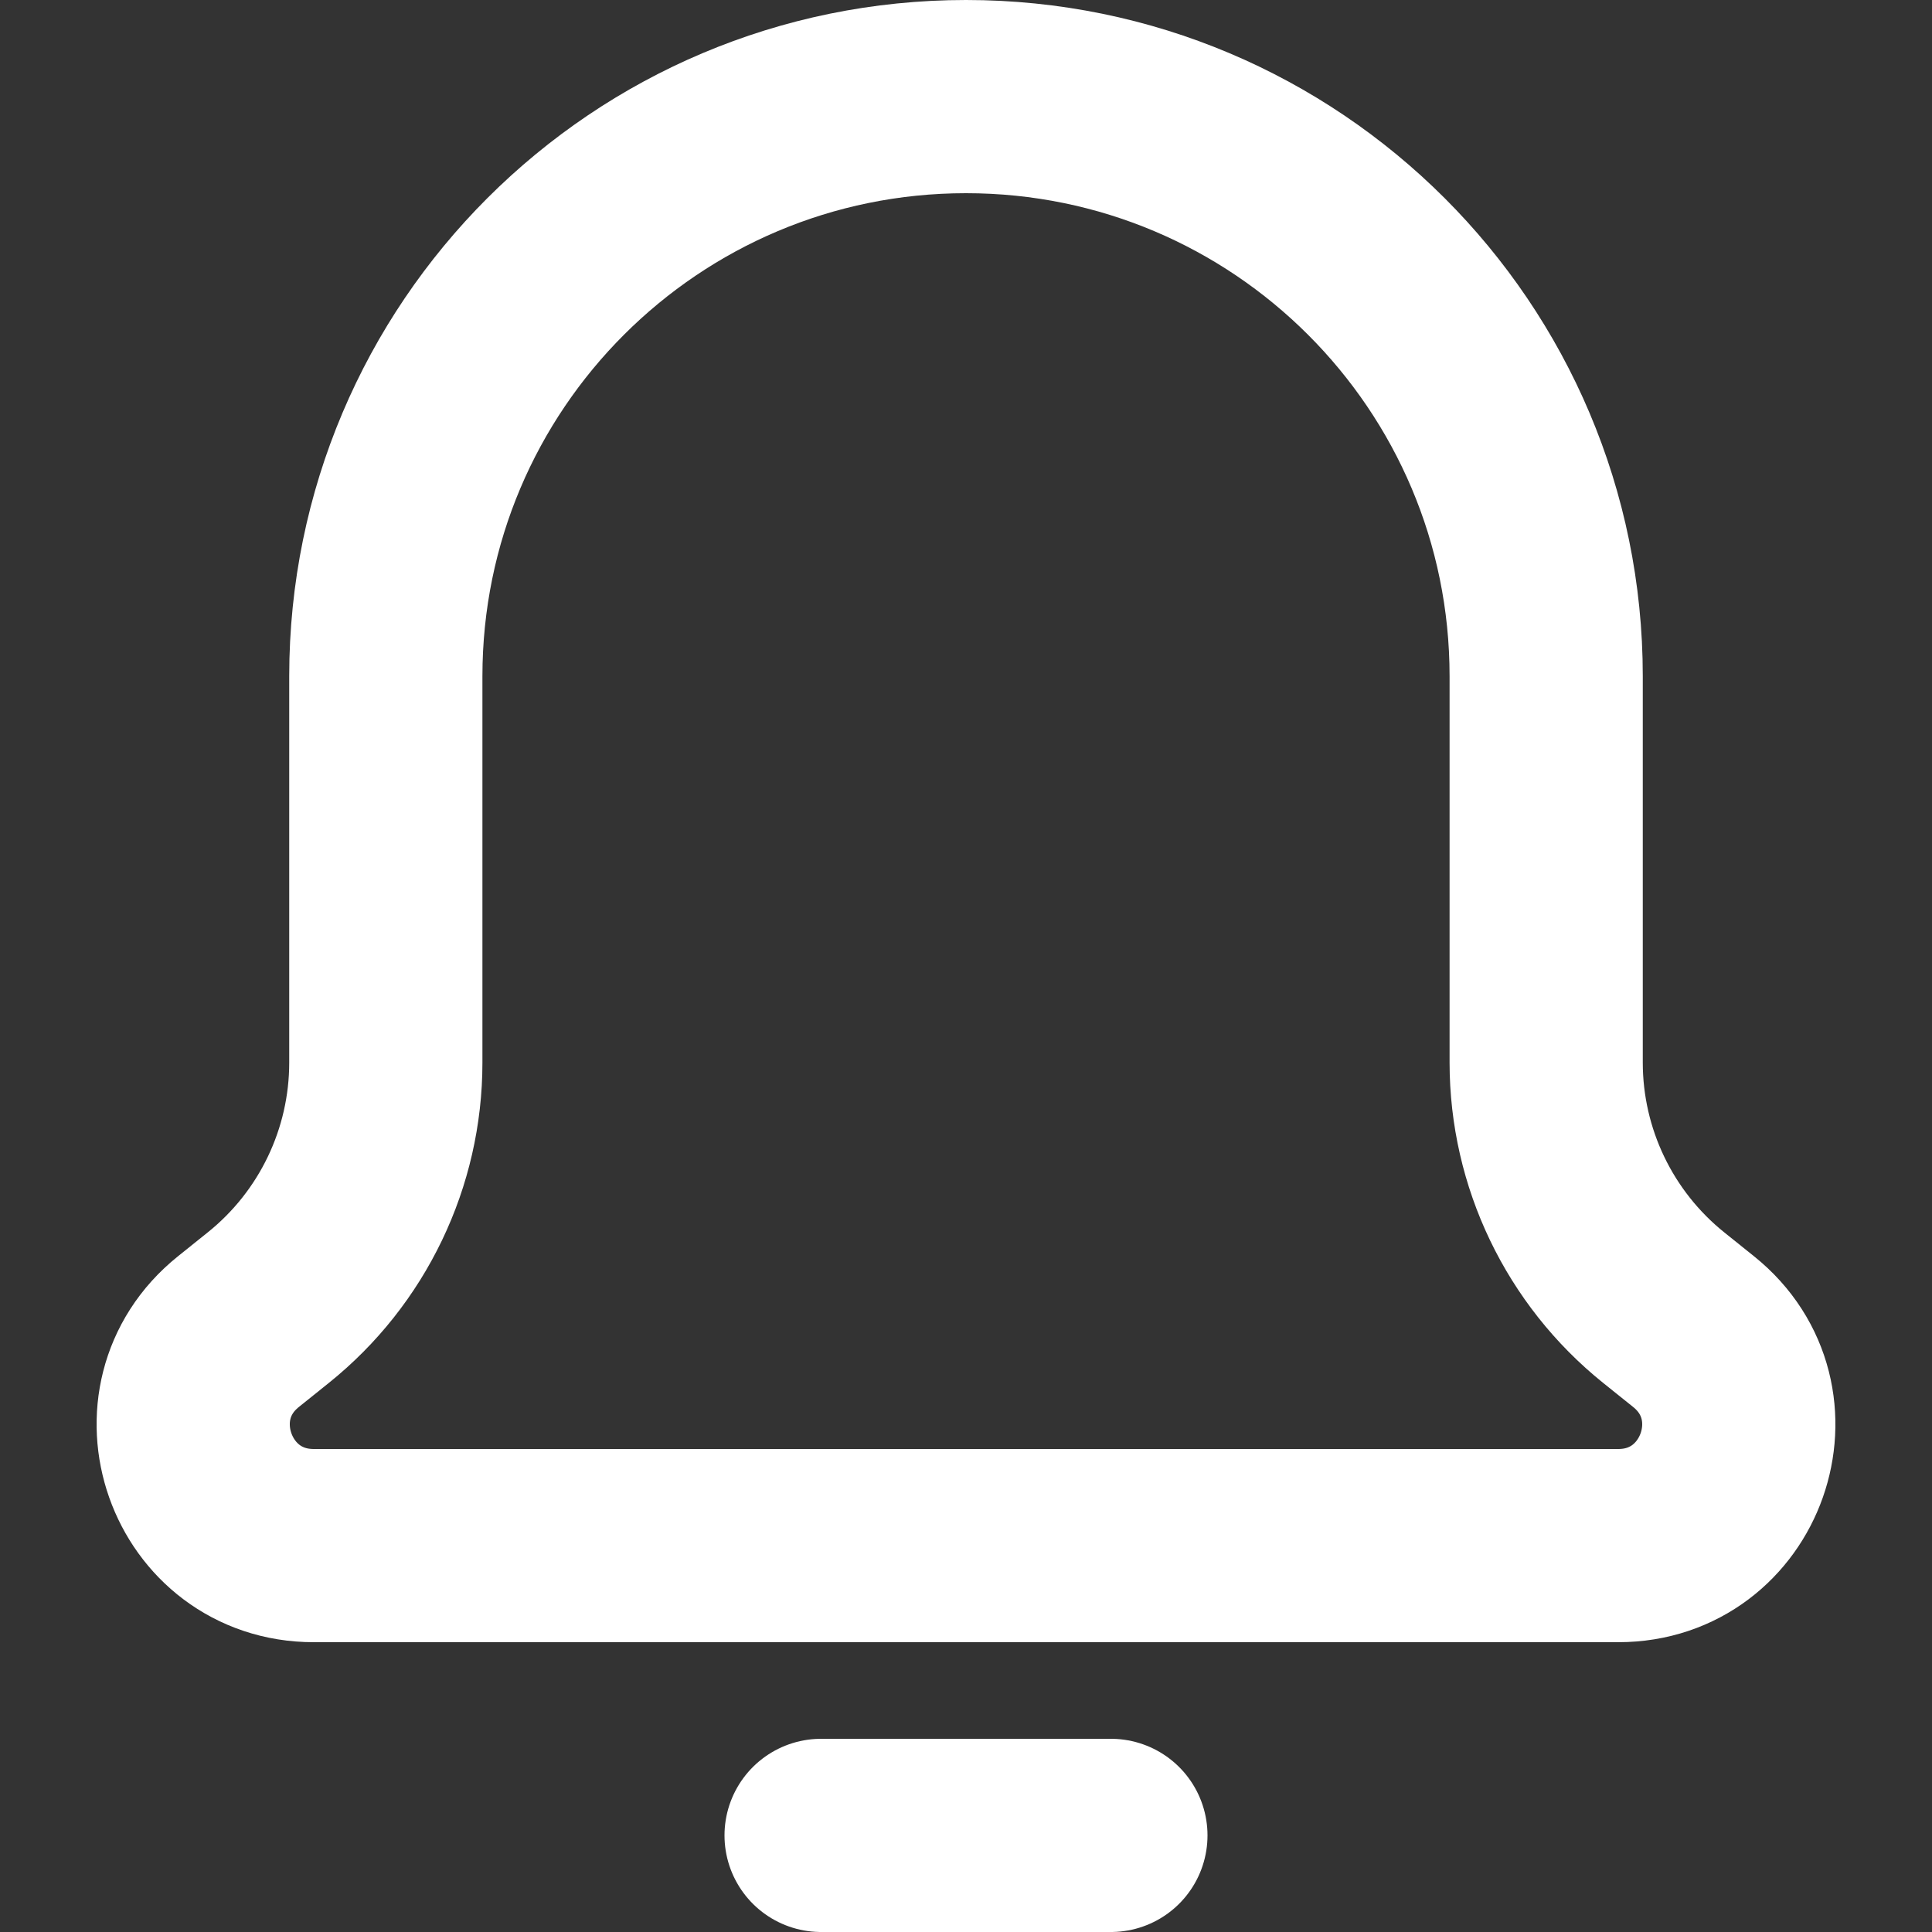
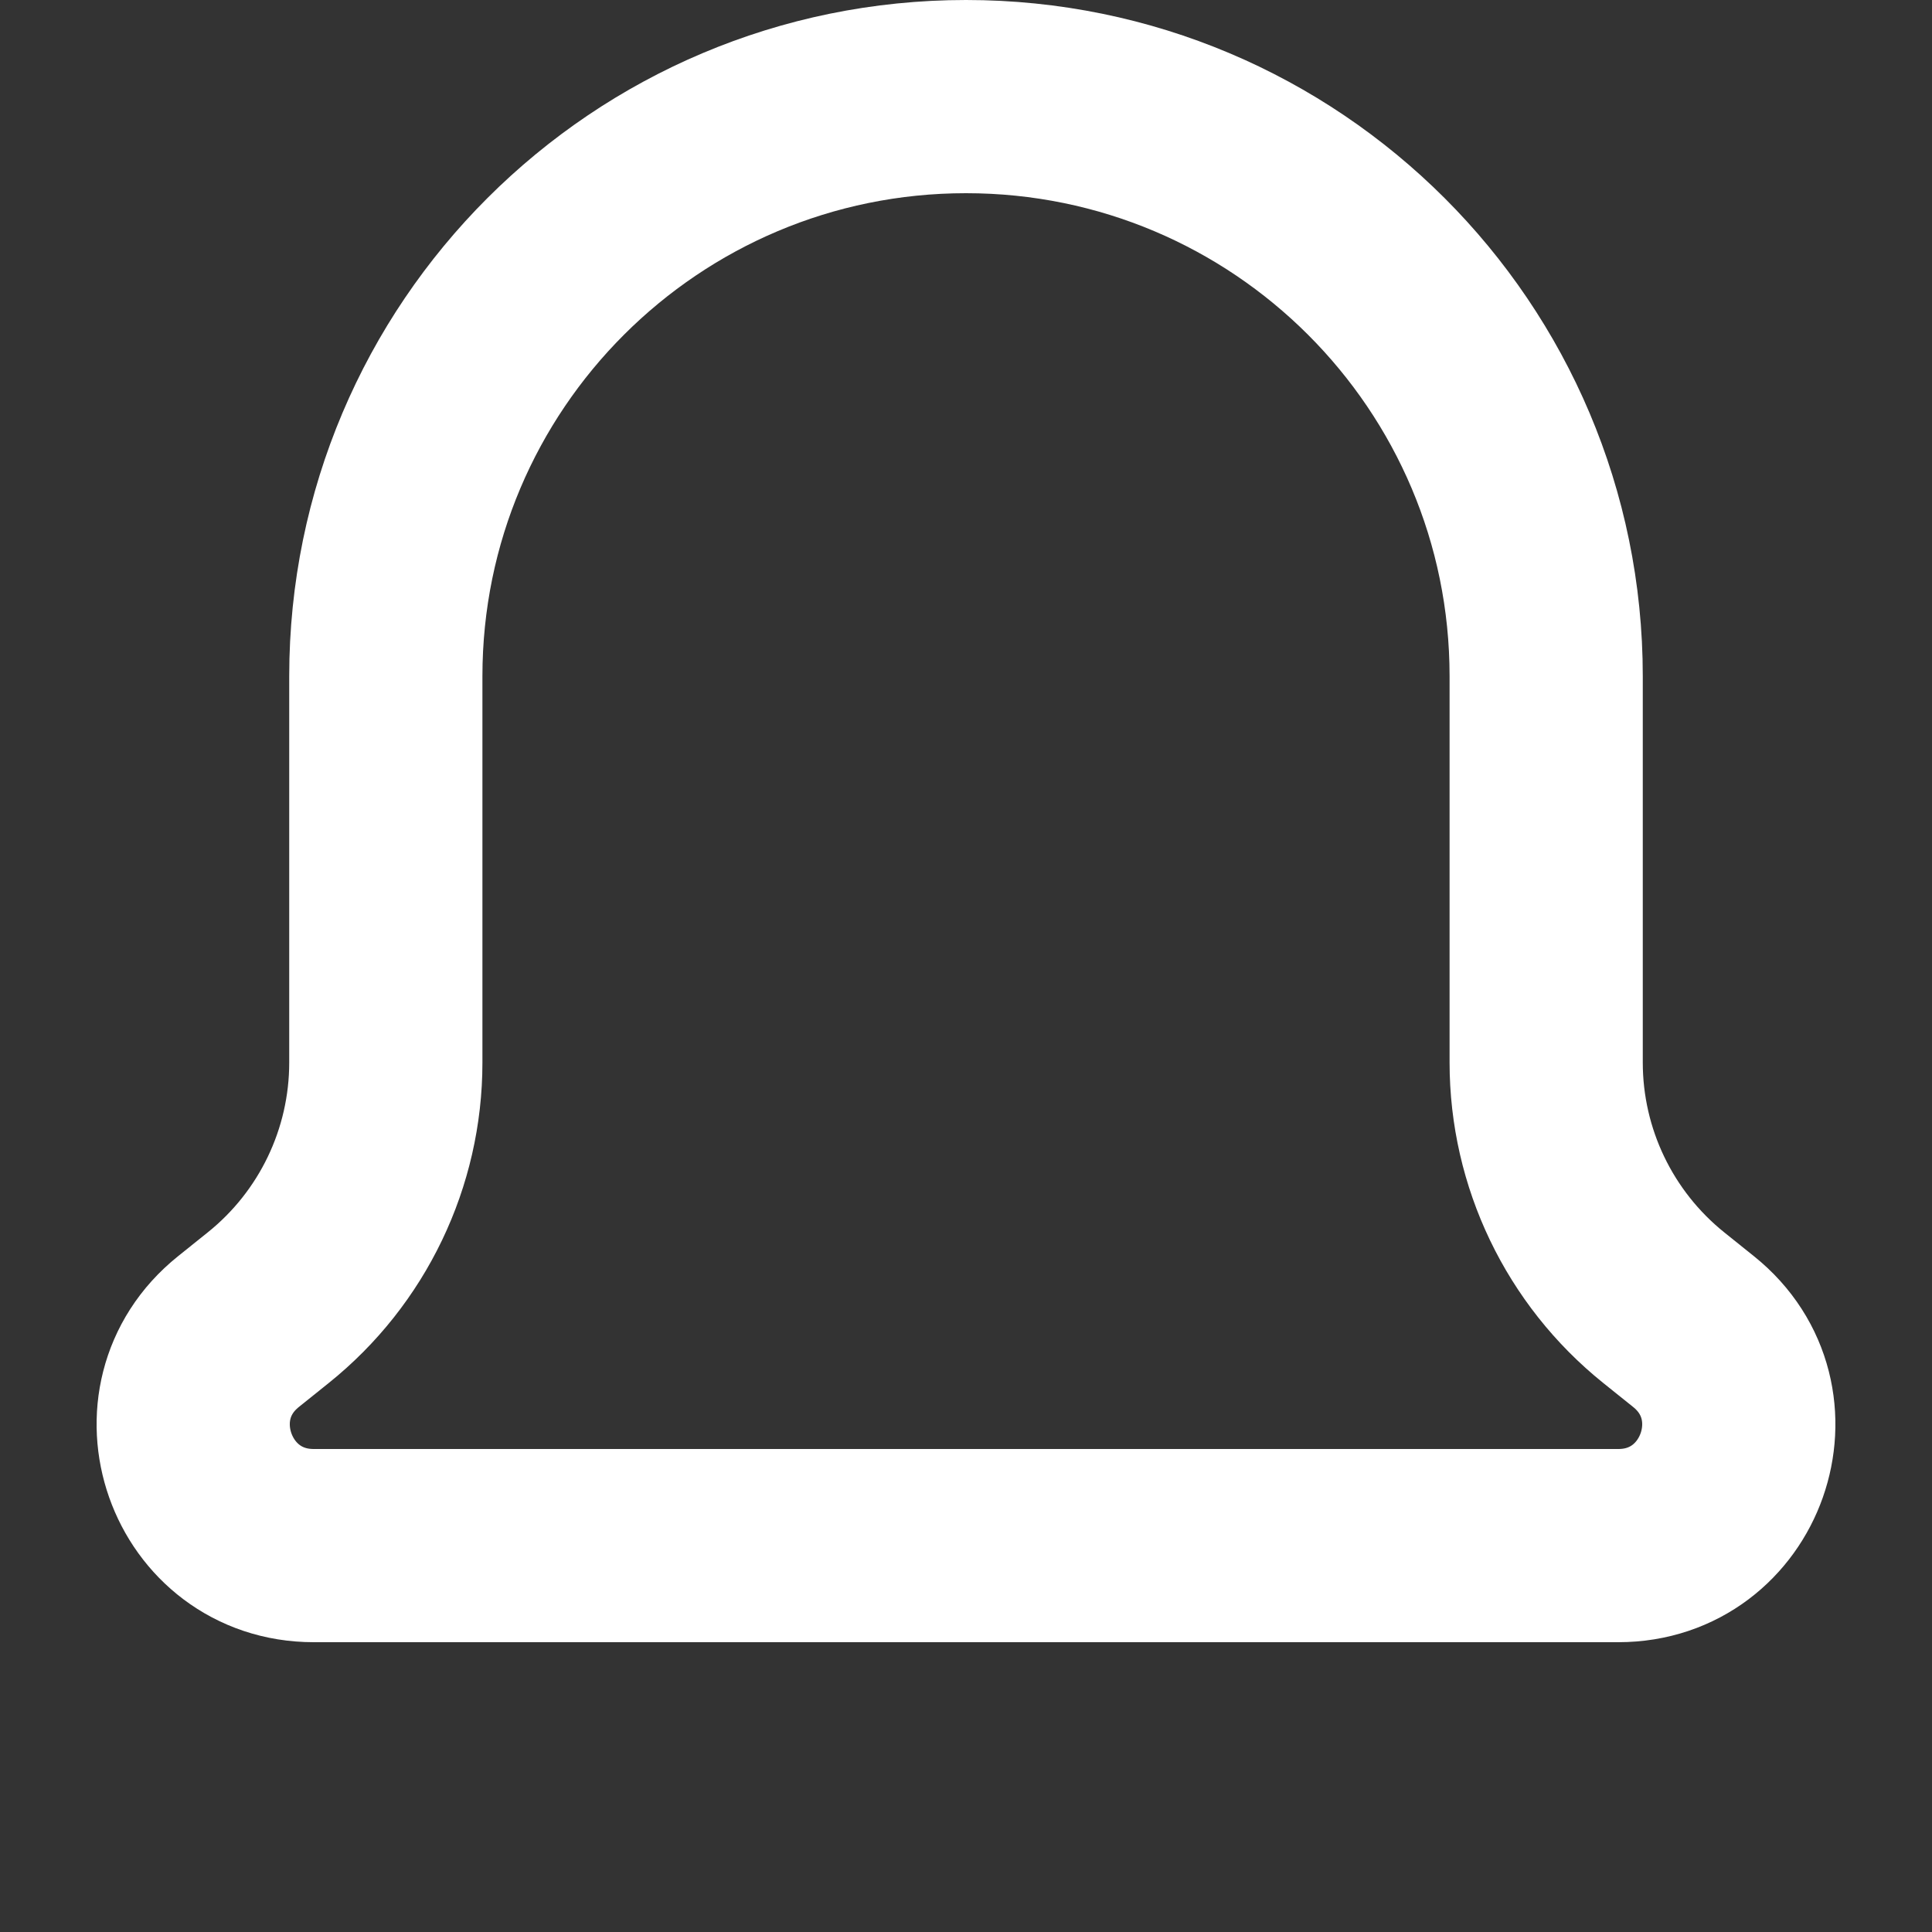
<svg xmlns="http://www.w3.org/2000/svg" width="20" height="20" viewBox="0 0 20 20" fill="none">
  <rect x="0" y="0" width="20" height="20" fill="#333333" stroke="none" />
-   <path fill-rule="evenodd" clip-rule="evenodd" d="M3.994 11V7C3.994 3.686 6.683 1 10 1C13.317 1 16.006 3.686 16.006 7V11C16.006 11.986 16.454 12.919 17.223 13.537L17.532 13.785C18.449 14.521 17.928 16 16.752 16H3.248C2.072 16 1.551 14.521 2.468 13.785L2.777 13.537C3.547 12.919 3.994 11.986 3.994 11Z" stroke="white" stroke-width="2" stroke-linecap="round" stroke-linejoin="round" />
-   <path d="M8.5 19H11.5" stroke="white" stroke-width="2" stroke-linecap="round" stroke-linejoin="round" />
+   <path fill-rule="evenodd" clip-rule="evenodd" d="M3.994 11V7C3.994 3.686 6.683 1 10 1C13.317 1 16.006 3.686 16.006 7V11C16.006 11.986 16.454 12.919 17.223 13.537L17.532 13.785C18.449 14.521 17.928 16 16.752 16H3.248C2.072 16 1.551 14.521 2.468 13.785L2.777 13.537C3.547 12.919 3.994 11.986 3.994 11" stroke="white" stroke-width="2" stroke-linecap="round" stroke-linejoin="round" />
</svg>